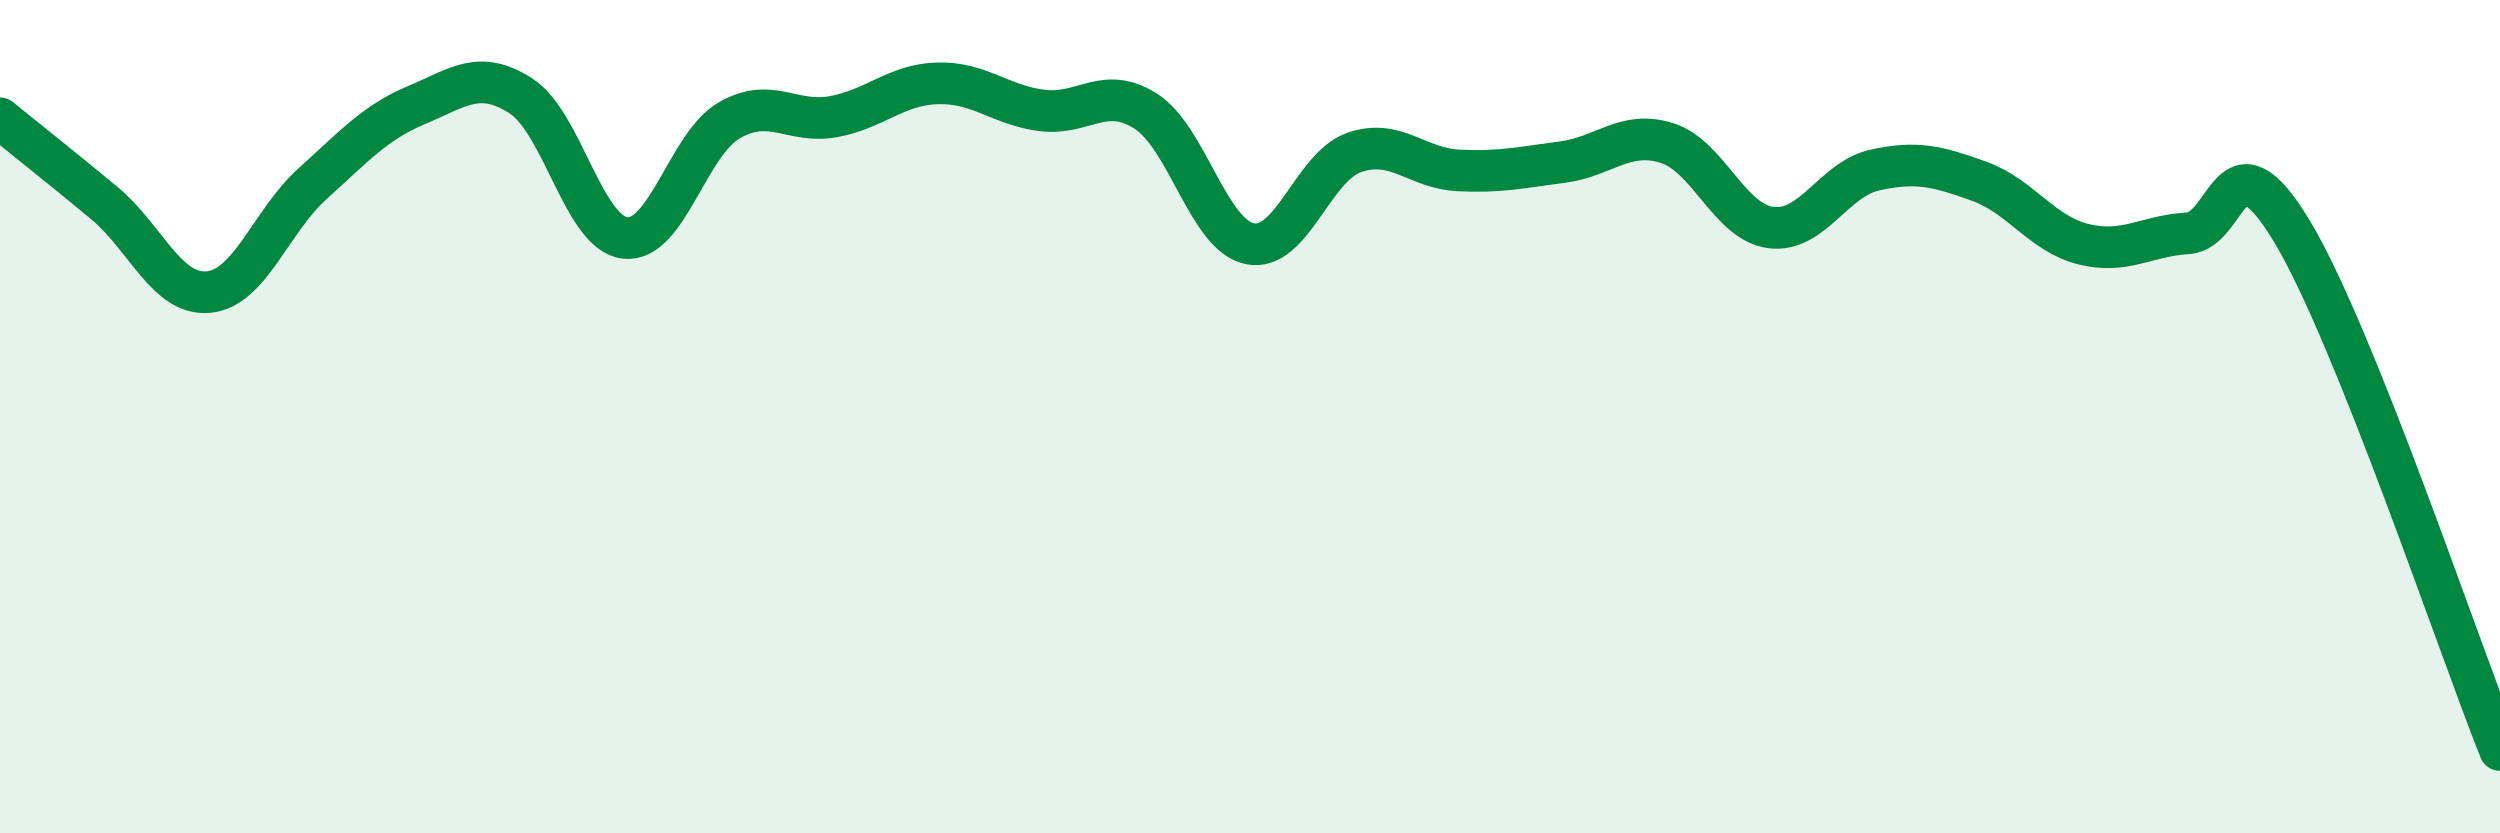
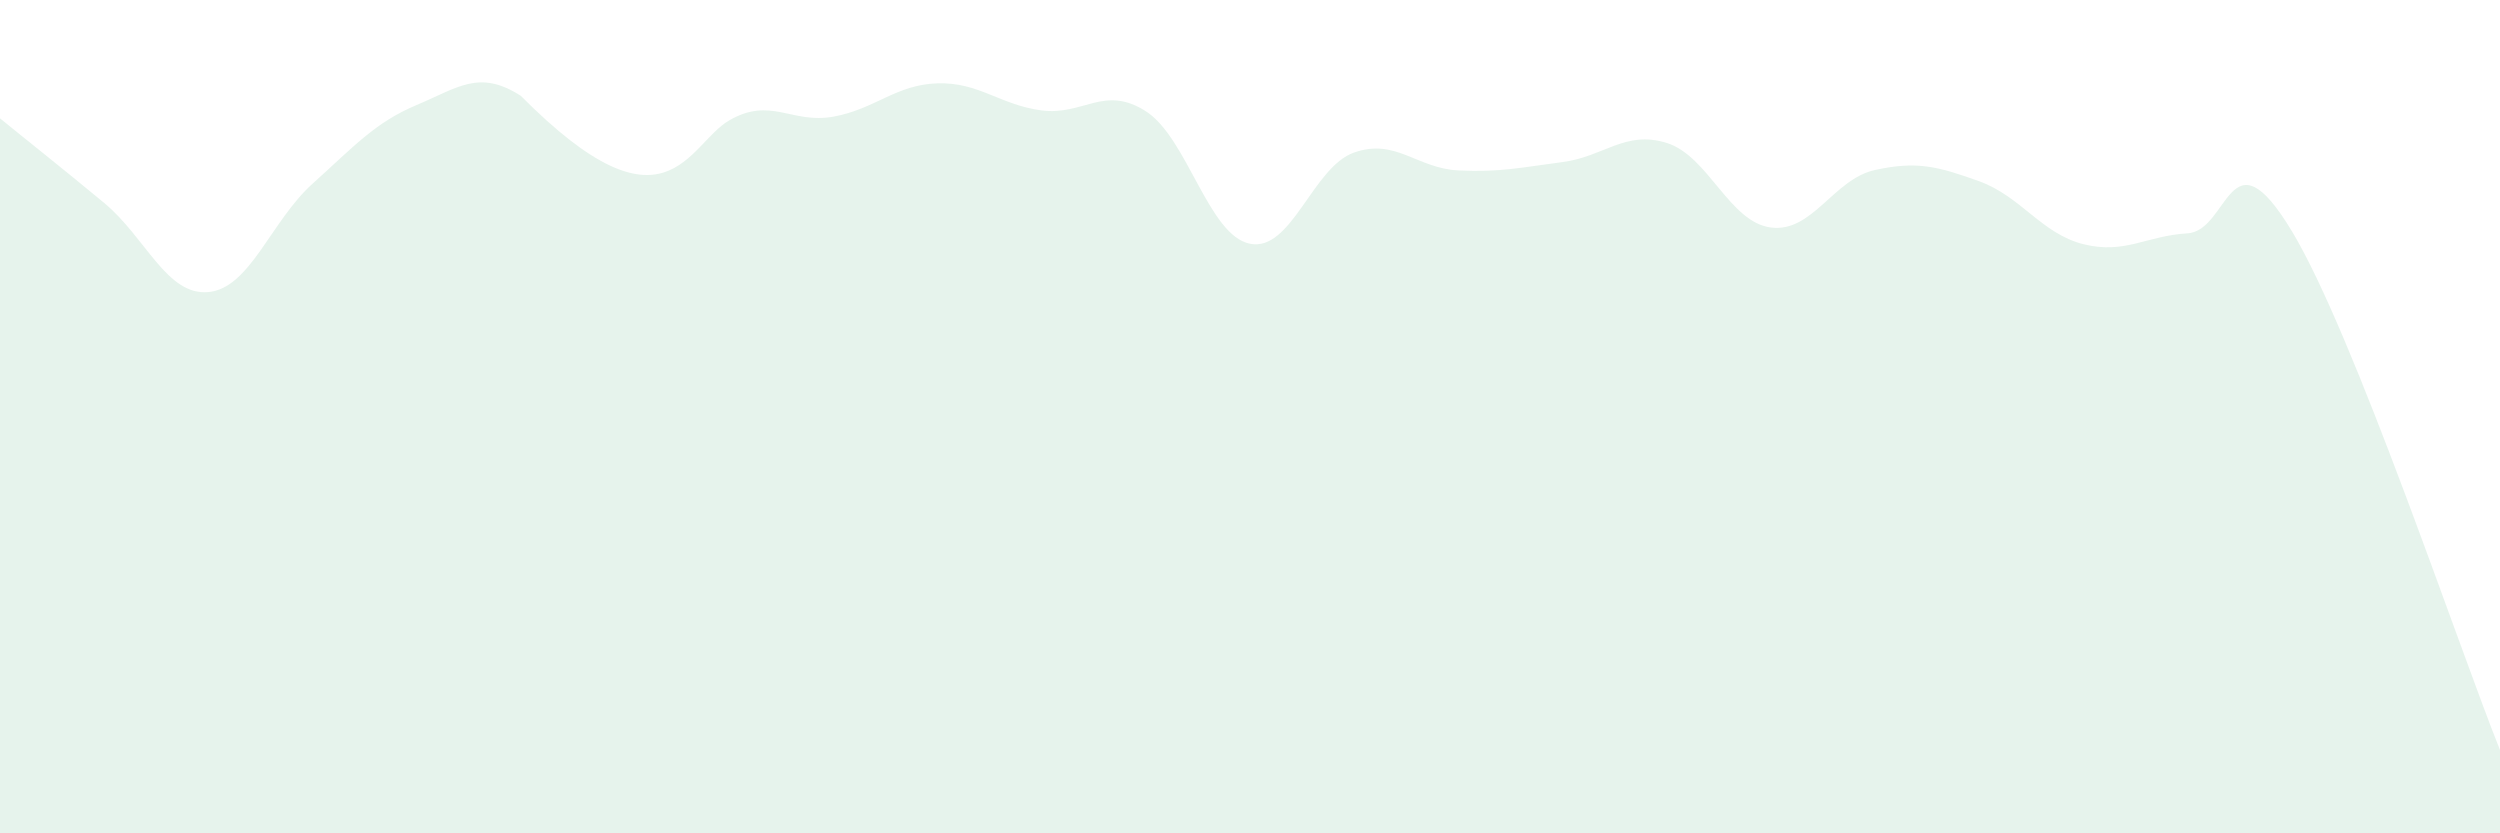
<svg xmlns="http://www.w3.org/2000/svg" width="60" height="20" viewBox="0 0 60 20">
-   <path d="M 0,2.84 C 0.5,3.25 1.5,4.04 2.5,4.87 C 3.5,5.7 4,7.1 5,7.01 C 6,6.92 6.5,5.31 7.5,4.41 C 8.5,3.51 9,2.94 10,2.52 C 11,2.1 11.5,1.66 12.5,2.3 C 13.5,2.94 14,5.59 15,5.71 C 16,5.83 16.5,3.47 17.5,2.89 C 18.5,2.31 19,2.98 20,2.8 C 21,2.62 21.5,2.03 22.5,2 C 23.5,1.97 24,2.52 25,2.65 C 26,2.78 26.5,2.03 27.5,2.67 C 28.5,3.31 29,5.65 30,5.85 C 31,6.05 31.5,4.01 32.5,3.66 C 33.5,3.31 34,4.04 35,4.09 C 36,4.14 36.5,4.02 37.5,3.89 C 38.5,3.76 39,3.12 40,3.43 C 41,3.74 41.5,5.33 42.5,5.46 C 43.5,5.59 44,4.3 45,4.08 C 46,3.86 46.5,3.99 47.5,4.35 C 48.5,4.71 49,5.61 50,5.86 C 51,6.11 51.5,5.66 52.5,5.6 C 53.5,5.54 53.5,3.06 55,5.54 C 56.5,8.02 59,15.51 60,18L60 20L0 20Z" fill="#008740" opacity="0.1" stroke-linecap="round" stroke-linejoin="round" />
-   <path d="M 0,2.84 C 0.5,3.25 1.5,4.04 2.5,4.87 C 3.5,5.7 4,7.1 5,7.01 C 6,6.92 6.5,5.31 7.5,4.41 C 8.5,3.51 9,2.94 10,2.52 C 11,2.1 11.5,1.66 12.5,2.3 C 13.5,2.94 14,5.59 15,5.71 C 16,5.83 16.5,3.47 17.5,2.89 C 18.5,2.31 19,2.98 20,2.8 C 21,2.62 21.5,2.03 22.5,2 C 23.5,1.97 24,2.52 25,2.65 C 26,2.78 26.5,2.03 27.5,2.67 C 28.5,3.31 29,5.65 30,5.85 C 31,6.05 31.5,4.01 32.5,3.66 C 33.5,3.31 34,4.04 35,4.09 C 36,4.14 36.5,4.02 37.5,3.89 C 38.5,3.76 39,3.12 40,3.43 C 41,3.74 41.5,5.33 42.5,5.46 C 43.5,5.59 44,4.3 45,4.08 C 46,3.86 46.5,3.99 47.5,4.35 C 48.5,4.71 49,5.61 50,5.86 C 51,6.11 51.5,5.66 52.5,5.6 C 53.5,5.54 53.5,3.06 55,5.54 C 56.5,8.02 59,15.51 60,18" stroke="#008740" stroke-width="1" fill="none" stroke-linecap="round" stroke-linejoin="round" />
+   <path d="M 0,2.84 C 0.5,3.25 1.5,4.04 2.5,4.87 C 3.5,5.7 4,7.1 5,7.01 C 6,6.92 6.5,5.31 7.5,4.41 C 8.5,3.51 9,2.94 10,2.52 C 11,2.1 11.5,1.66 12.5,2.3 C 16,5.83 16.5,3.47 17.5,2.89 C 18.5,2.31 19,2.98 20,2.8 C 21,2.62 21.5,2.03 22.5,2 C 23.5,1.97 24,2.52 25,2.65 C 26,2.78 26.5,2.03 27.5,2.67 C 28.5,3.31 29,5.65 30,5.85 C 31,6.05 31.5,4.01 32.5,3.66 C 33.5,3.31 34,4.04 35,4.09 C 36,4.14 36.5,4.02 37.5,3.89 C 38.5,3.76 39,3.12 40,3.43 C 41,3.74 41.5,5.33 42.5,5.46 C 43.5,5.59 44,4.3 45,4.08 C 46,3.86 46.5,3.99 47.5,4.35 C 48.5,4.71 49,5.61 50,5.86 C 51,6.11 51.5,5.66 52.5,5.6 C 53.5,5.54 53.5,3.06 55,5.54 C 56.5,8.02 59,15.51 60,18L60 20L0 20Z" fill="#008740" opacity="0.1" stroke-linecap="round" stroke-linejoin="round" />
</svg>